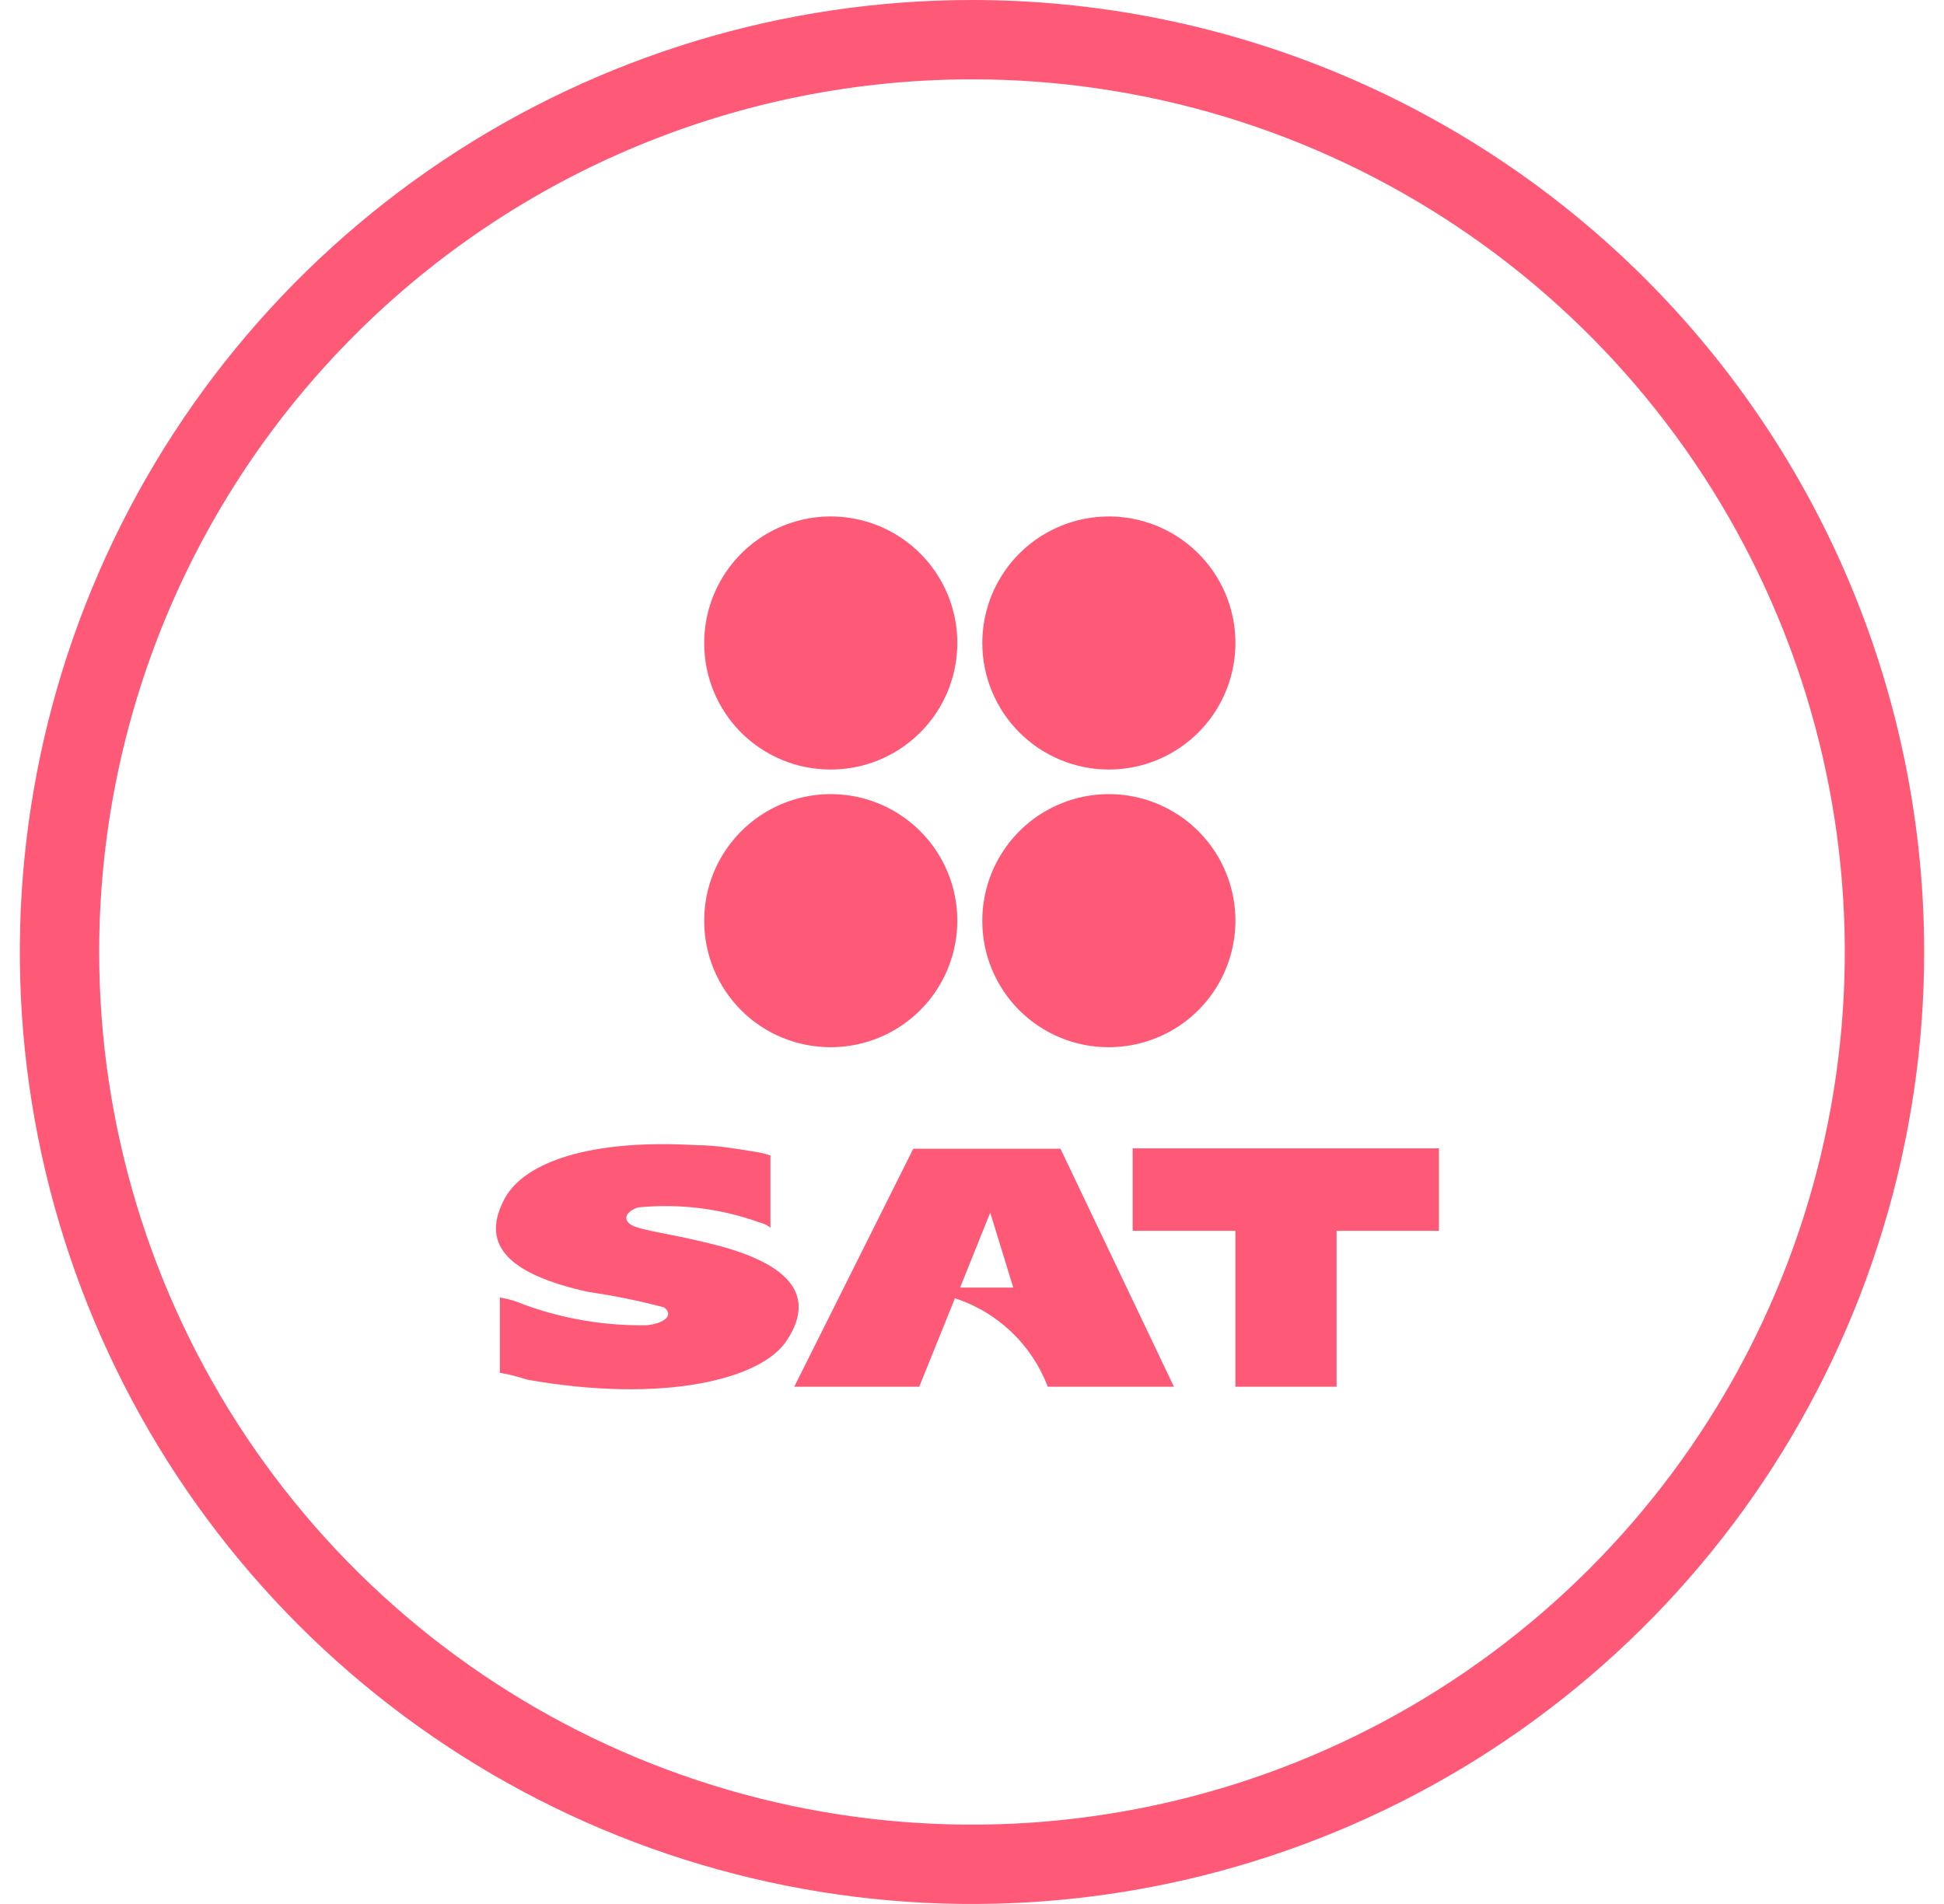
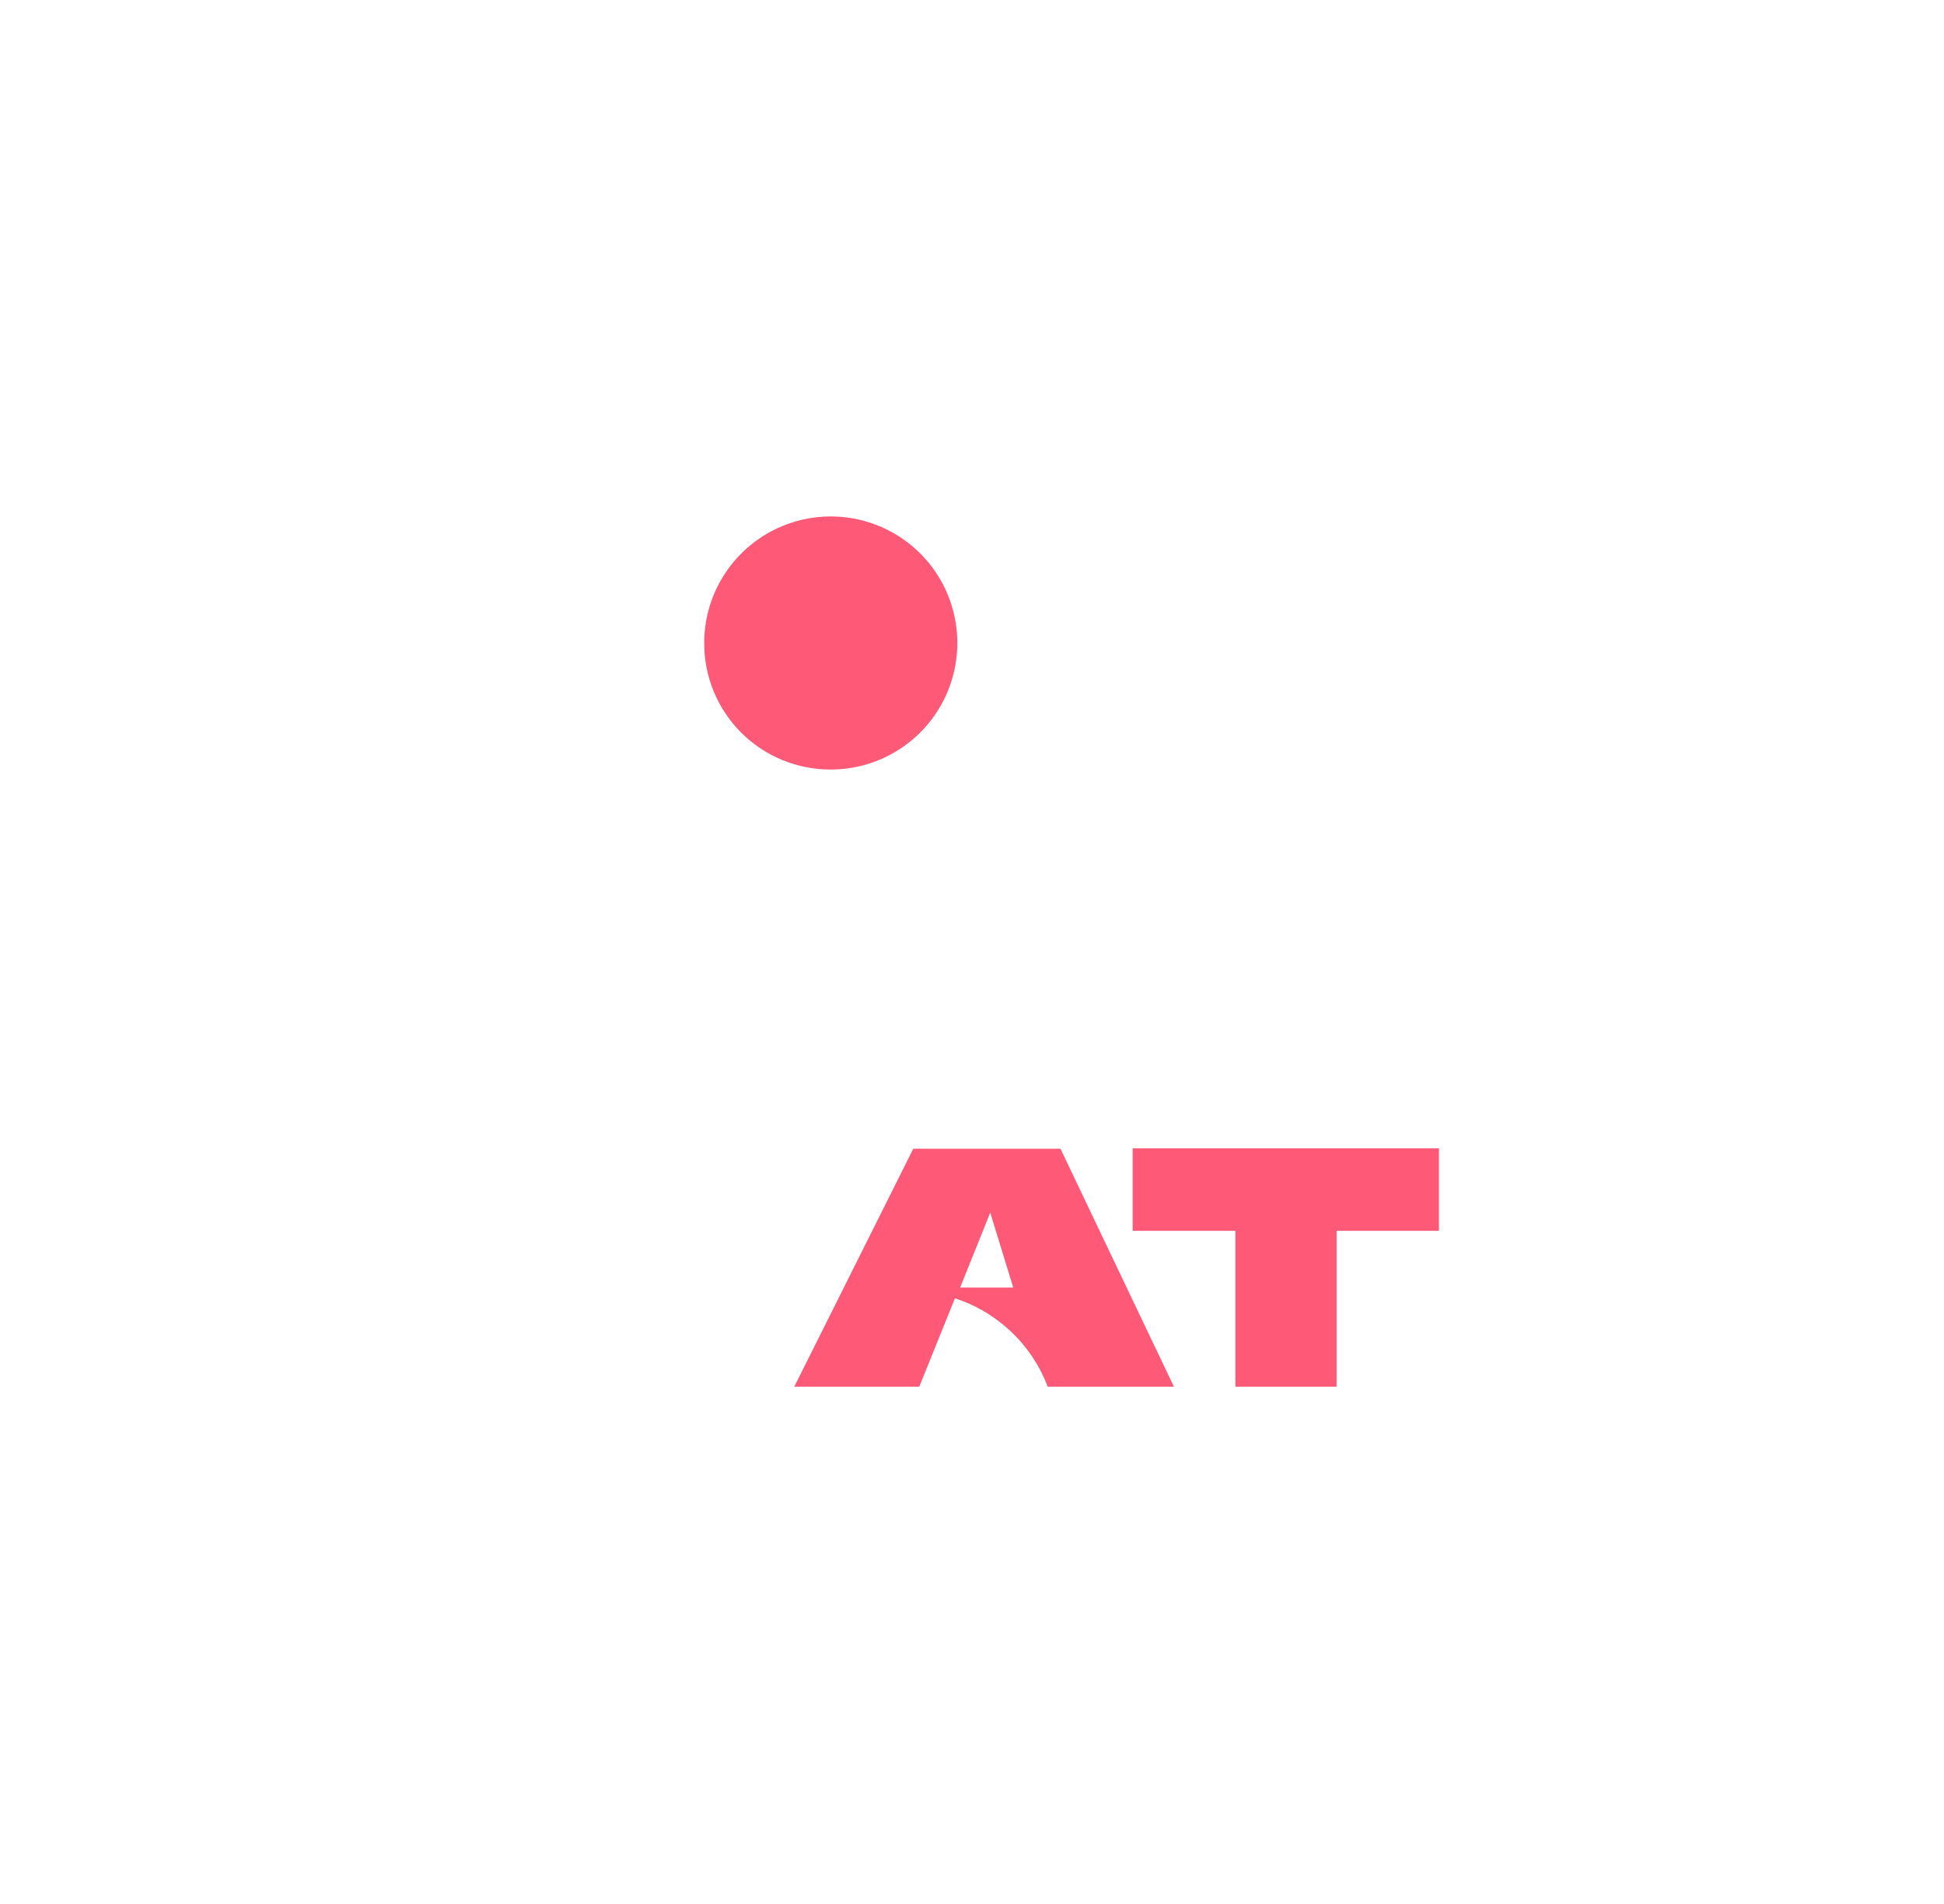
<svg xmlns="http://www.w3.org/2000/svg" width="49" height="48" viewBox="0 0 49 48" fill="none">
-   <path d="M24.5 2C28.851 2 33.105 3.29 36.722 5.708C40.34 8.125 43.16 11.561 44.825 15.581C46.49 19.601 46.926 24.024 46.077 28.292C45.228 32.56 43.133 36.48 40.056 39.556C36.98 42.633 33.06 44.728 28.792 45.577C24.524 46.426 20.101 45.99 16.081 44.325C12.061 42.66 8.625 39.84 6.208 36.223C3.79 32.605 2.5 28.351 2.5 24C2.5 18.165 4.818 12.569 8.944 8.444C13.069 4.318 18.665 2 24.5 2ZM24.5 3.05176e-05C19.753 3.05176e-05 15.113 1.408 11.166 4.045C7.22 6.682 4.143 10.43 2.327 14.816C0.51 19.201 0.035 24.027 0.961 28.682C1.887 33.338 4.173 37.614 7.529 40.971C10.886 44.327 15.162 46.613 19.818 47.539C24.473 48.465 29.299 47.99 33.684 46.173C38.07 44.357 41.818 41.281 44.455 37.334C47.092 33.387 48.5 28.747 48.5 24C48.5 17.635 45.971 11.53 41.471 7.029C36.97 2.529 30.865 3.05176e-05 24.5 3.05176e-05Z" fill="#FF5978" />
  <g clip-path="url(#clip0_6517_14080)">
    <path fill-rule="evenodd" clip-rule="evenodd" d="M36.27 28.95H28.55V31.03H31.14V34.96H33.69V31.03H36.27V28.95Z" fill="#FF5978" />
    <path fill-rule="evenodd" clip-rule="evenodd" d="M29.59 34.96L26.73 28.96H23.02L20.02 34.96C20.02 34.96 23.14 34.96 23.17 34.96L24.07 32.73C24.602 32.903 25.088 33.193 25.493 33.579C25.898 33.965 26.212 34.437 26.41 34.96H29.59ZM24.2 32.46L24.96 30.57L25.54 32.46H24.2Z" fill="#FF5978" />
-     <path fill-rule="evenodd" clip-rule="evenodd" d="M19.42 29.09V30.95C19.341 30.887 19.249 30.842 19.15 30.82C18.168 30.466 17.119 30.336 16.08 30.44C15.76 30.55 15.69 30.76 15.93 30.89C16.17 31.02 16.93 31.11 17.77 31.32C19.83 31.79 20.61 32.6 19.84 33.78C19.21 34.78 16.71 35.39 13.28 34.78C13.058 34.705 12.831 34.648 12.6 34.61V32.71C12.81 32.744 13.015 32.805 13.21 32.89C14.2 33.251 15.247 33.427 16.3 33.41C16.78 33.36 16.98 33.14 16.74 32.96C16.111 32.794 15.474 32.663 14.83 32.57C12.7 32.1 12.12 31.32 12.73 30.2C13.23 29.3 14.87 28.71 17.56 28.87C18.04 28.87 18.56 28.96 18.99 29.03C19.136 29.049 19.28 29.083 19.42 29.13V29.09Z" fill="#FF5978" />
-     <path fill-rule="evenodd" clip-rule="evenodd" d="M27.94 26.4C28.572 26.402 29.19 26.216 29.716 25.867C30.242 25.517 30.653 25.019 30.895 24.435C31.138 23.852 31.202 23.21 31.079 22.59C30.956 21.97 30.652 21.401 30.206 20.954C29.759 20.508 29.19 20.204 28.57 20.081C27.95 19.958 27.308 20.022 26.725 20.265C26.141 20.507 25.643 20.918 25.294 21.444C24.944 21.97 24.758 22.588 24.76 23.22C24.76 23.638 24.842 24.051 25.002 24.437C25.162 24.823 25.396 25.173 25.691 25.469C25.987 25.764 26.337 25.998 26.723 26.158C27.109 26.318 27.522 26.4 27.94 26.4V26.4Z" fill="#FF5978" />
-     <path fill-rule="evenodd" clip-rule="evenodd" d="M20.94 26.4C21.571 26.4 22.189 26.213 22.713 25.862C23.238 25.511 23.647 25.012 23.888 24.428C24.129 23.845 24.192 23.203 24.068 22.584C23.944 21.965 23.639 21.396 23.192 20.951C22.745 20.505 22.176 20.202 21.556 20.08C20.937 19.958 20.295 20.023 19.712 20.266C19.13 20.509 18.632 20.919 18.283 21.445C17.933 21.971 17.748 22.589 17.75 23.22C17.75 23.639 17.833 24.053 17.993 24.439C18.154 24.826 18.389 25.177 18.685 25.472C18.981 25.768 19.333 26.002 19.72 26.161C20.107 26.32 20.522 26.401 20.94 26.4Z" fill="#FF5978" />
-     <path fill-rule="evenodd" clip-rule="evenodd" d="M27.94 19.4C28.571 19.402 29.189 19.217 29.715 18.867C30.241 18.518 30.651 18.02 30.894 17.438C31.137 16.855 31.202 16.213 31.08 15.594C30.958 14.974 30.655 14.405 30.209 13.958C29.764 13.511 29.195 13.206 28.576 13.082C27.957 12.958 27.315 13.021 26.732 13.262C26.148 13.503 25.649 13.912 25.298 14.437C24.947 14.961 24.76 15.579 24.76 16.21C24.76 17.054 25.095 17.864 25.691 18.462C26.287 19.06 27.096 19.397 27.94 19.4Z" fill="#FF5978" />
    <path fill-rule="evenodd" clip-rule="evenodd" d="M20.94 19.4C21.571 19.4 22.188 19.213 22.712 18.862C23.237 18.512 23.646 18.014 23.887 17.431C24.129 16.848 24.192 16.206 24.069 15.588C23.946 14.969 23.642 14.4 23.196 13.954C22.75 13.508 22.181 13.204 21.562 13.081C20.944 12.958 20.302 13.021 19.719 13.263C19.136 13.504 18.638 13.913 18.288 14.438C17.937 14.962 17.75 15.579 17.75 16.21C17.749 16.629 17.83 17.045 17.99 17.432C18.15 17.82 18.385 18.172 18.681 18.469C18.978 18.765 19.33 19 19.718 19.16C20.105 19.32 20.521 19.401 20.94 19.4V19.4Z" fill="#FF5978" />
  </g>
  <defs>
    <clipPath id="clip0_6517_14080">
      <rect width="23.77" height="22" fill="white" transform="translate(12.5 13.03)" />
    </clipPath>
  </defs>
</svg>